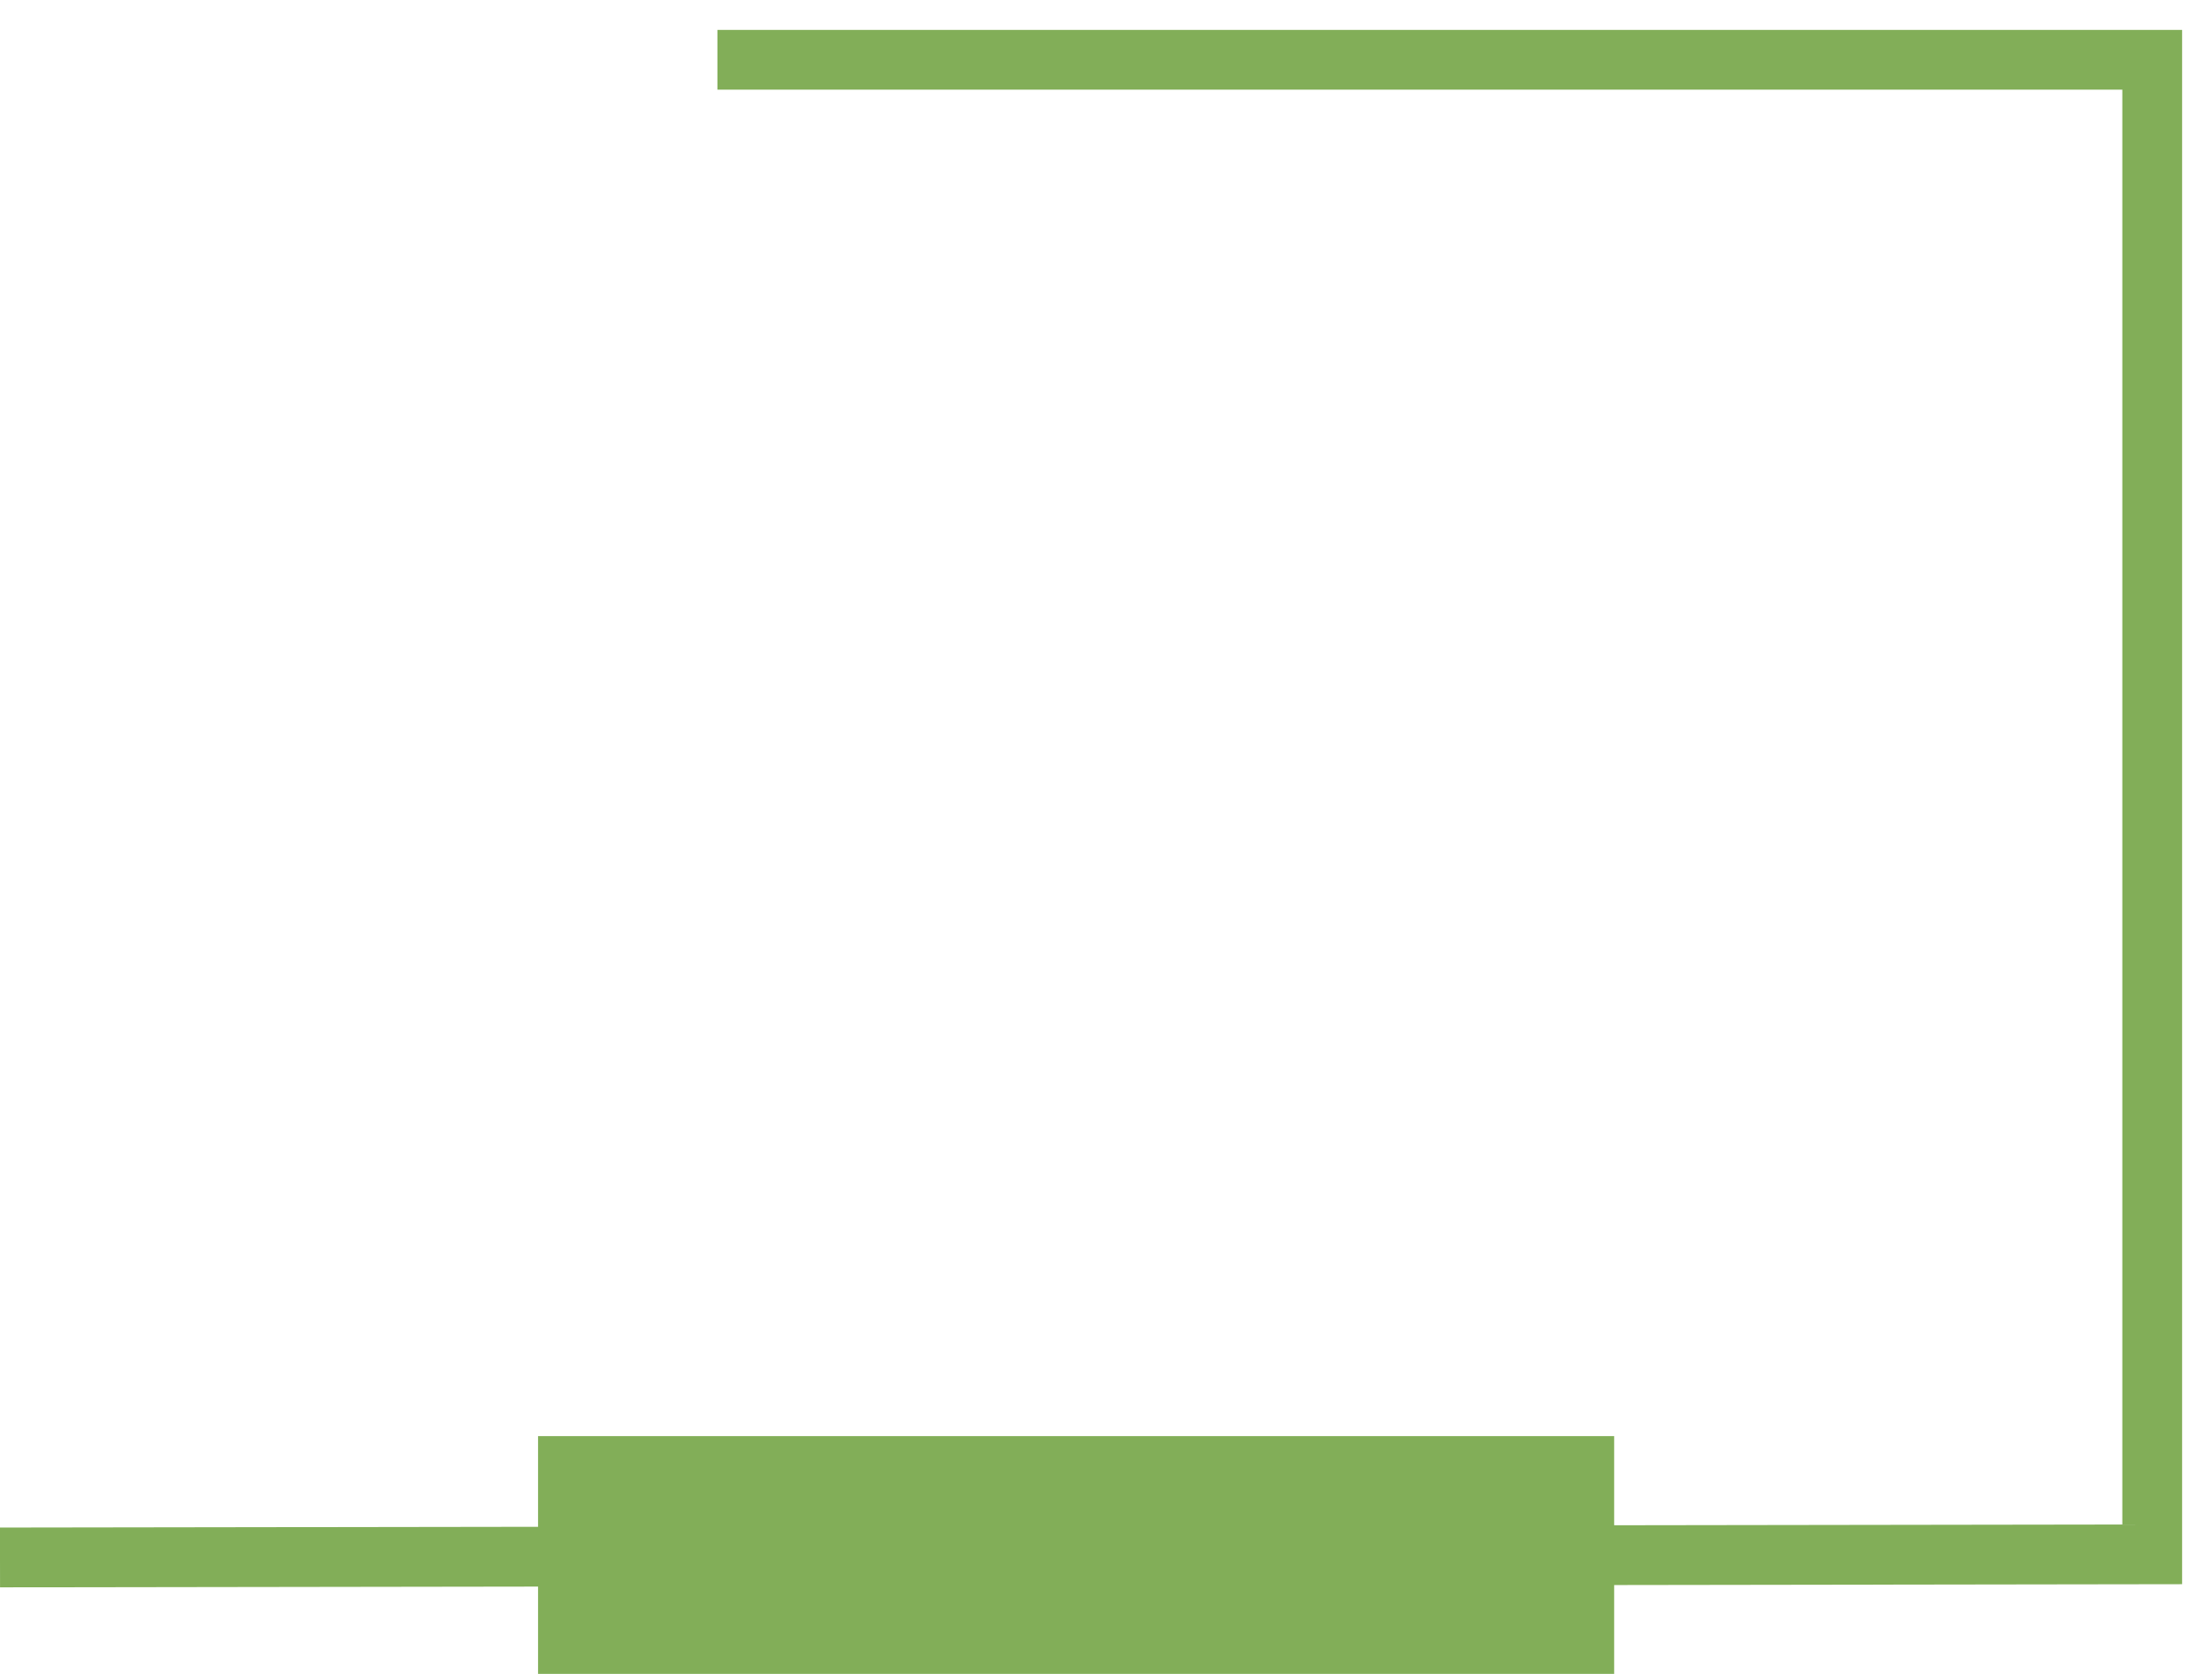
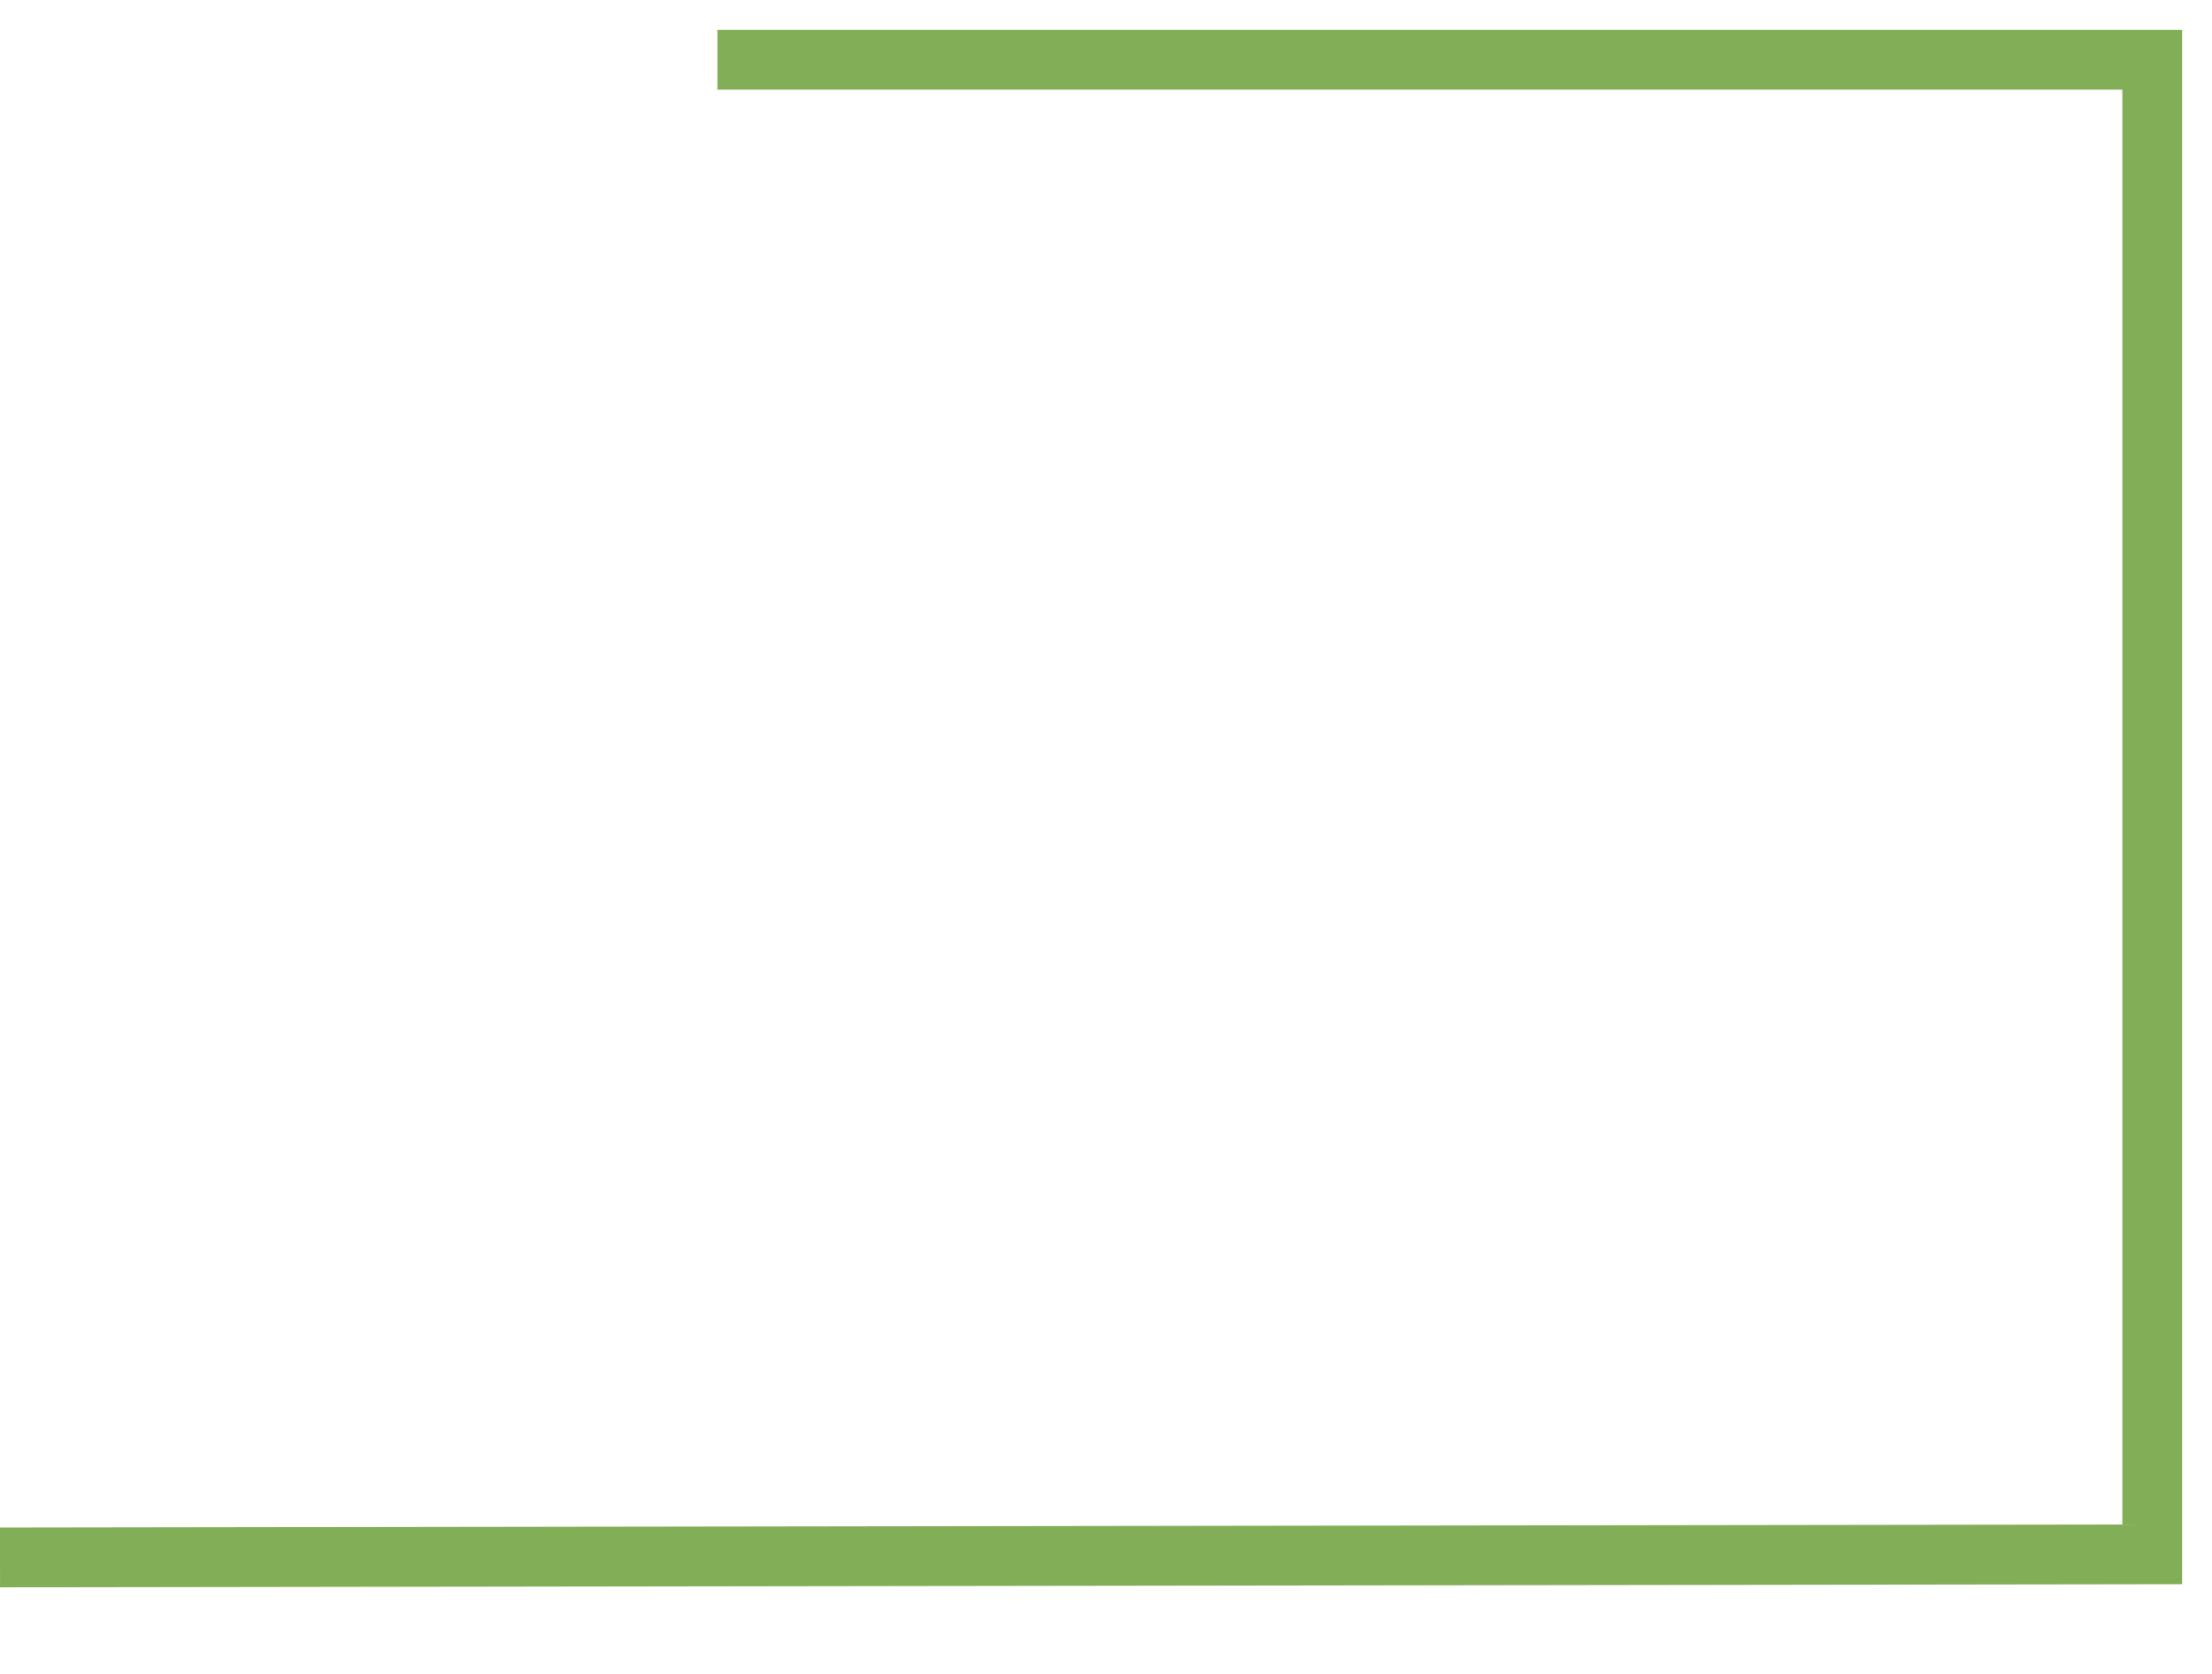
<svg xmlns="http://www.w3.org/2000/svg" width="37px" height="28px" viewBox="0 0 37 28" version="1.1">
  <title>编组 6</title>
  <g id="页面-1" stroke="none" stroke-width="1" fill="none" fill-rule="evenodd">
    <g id="减脂菜单" transform="translate(-236, -527)">
      <g id="编组-7备份" transform="translate(254.5, 541.5) scale(-1, 1) translate(-254.5, -541.5) translate(236, 527)">
        <g id="编组-6" transform="translate(1, 1)">
-           <polygon id="矩形备份-27" fill="#82AE58" points="9 23.022 27 23.022 27 27.082 9 27.082" />
          <polyline id="路径-180" stroke="#82AE58" points="24 0 0 0 0 25 36 25.052" />
        </g>
      </g>
    </g>
  </g>
</svg>